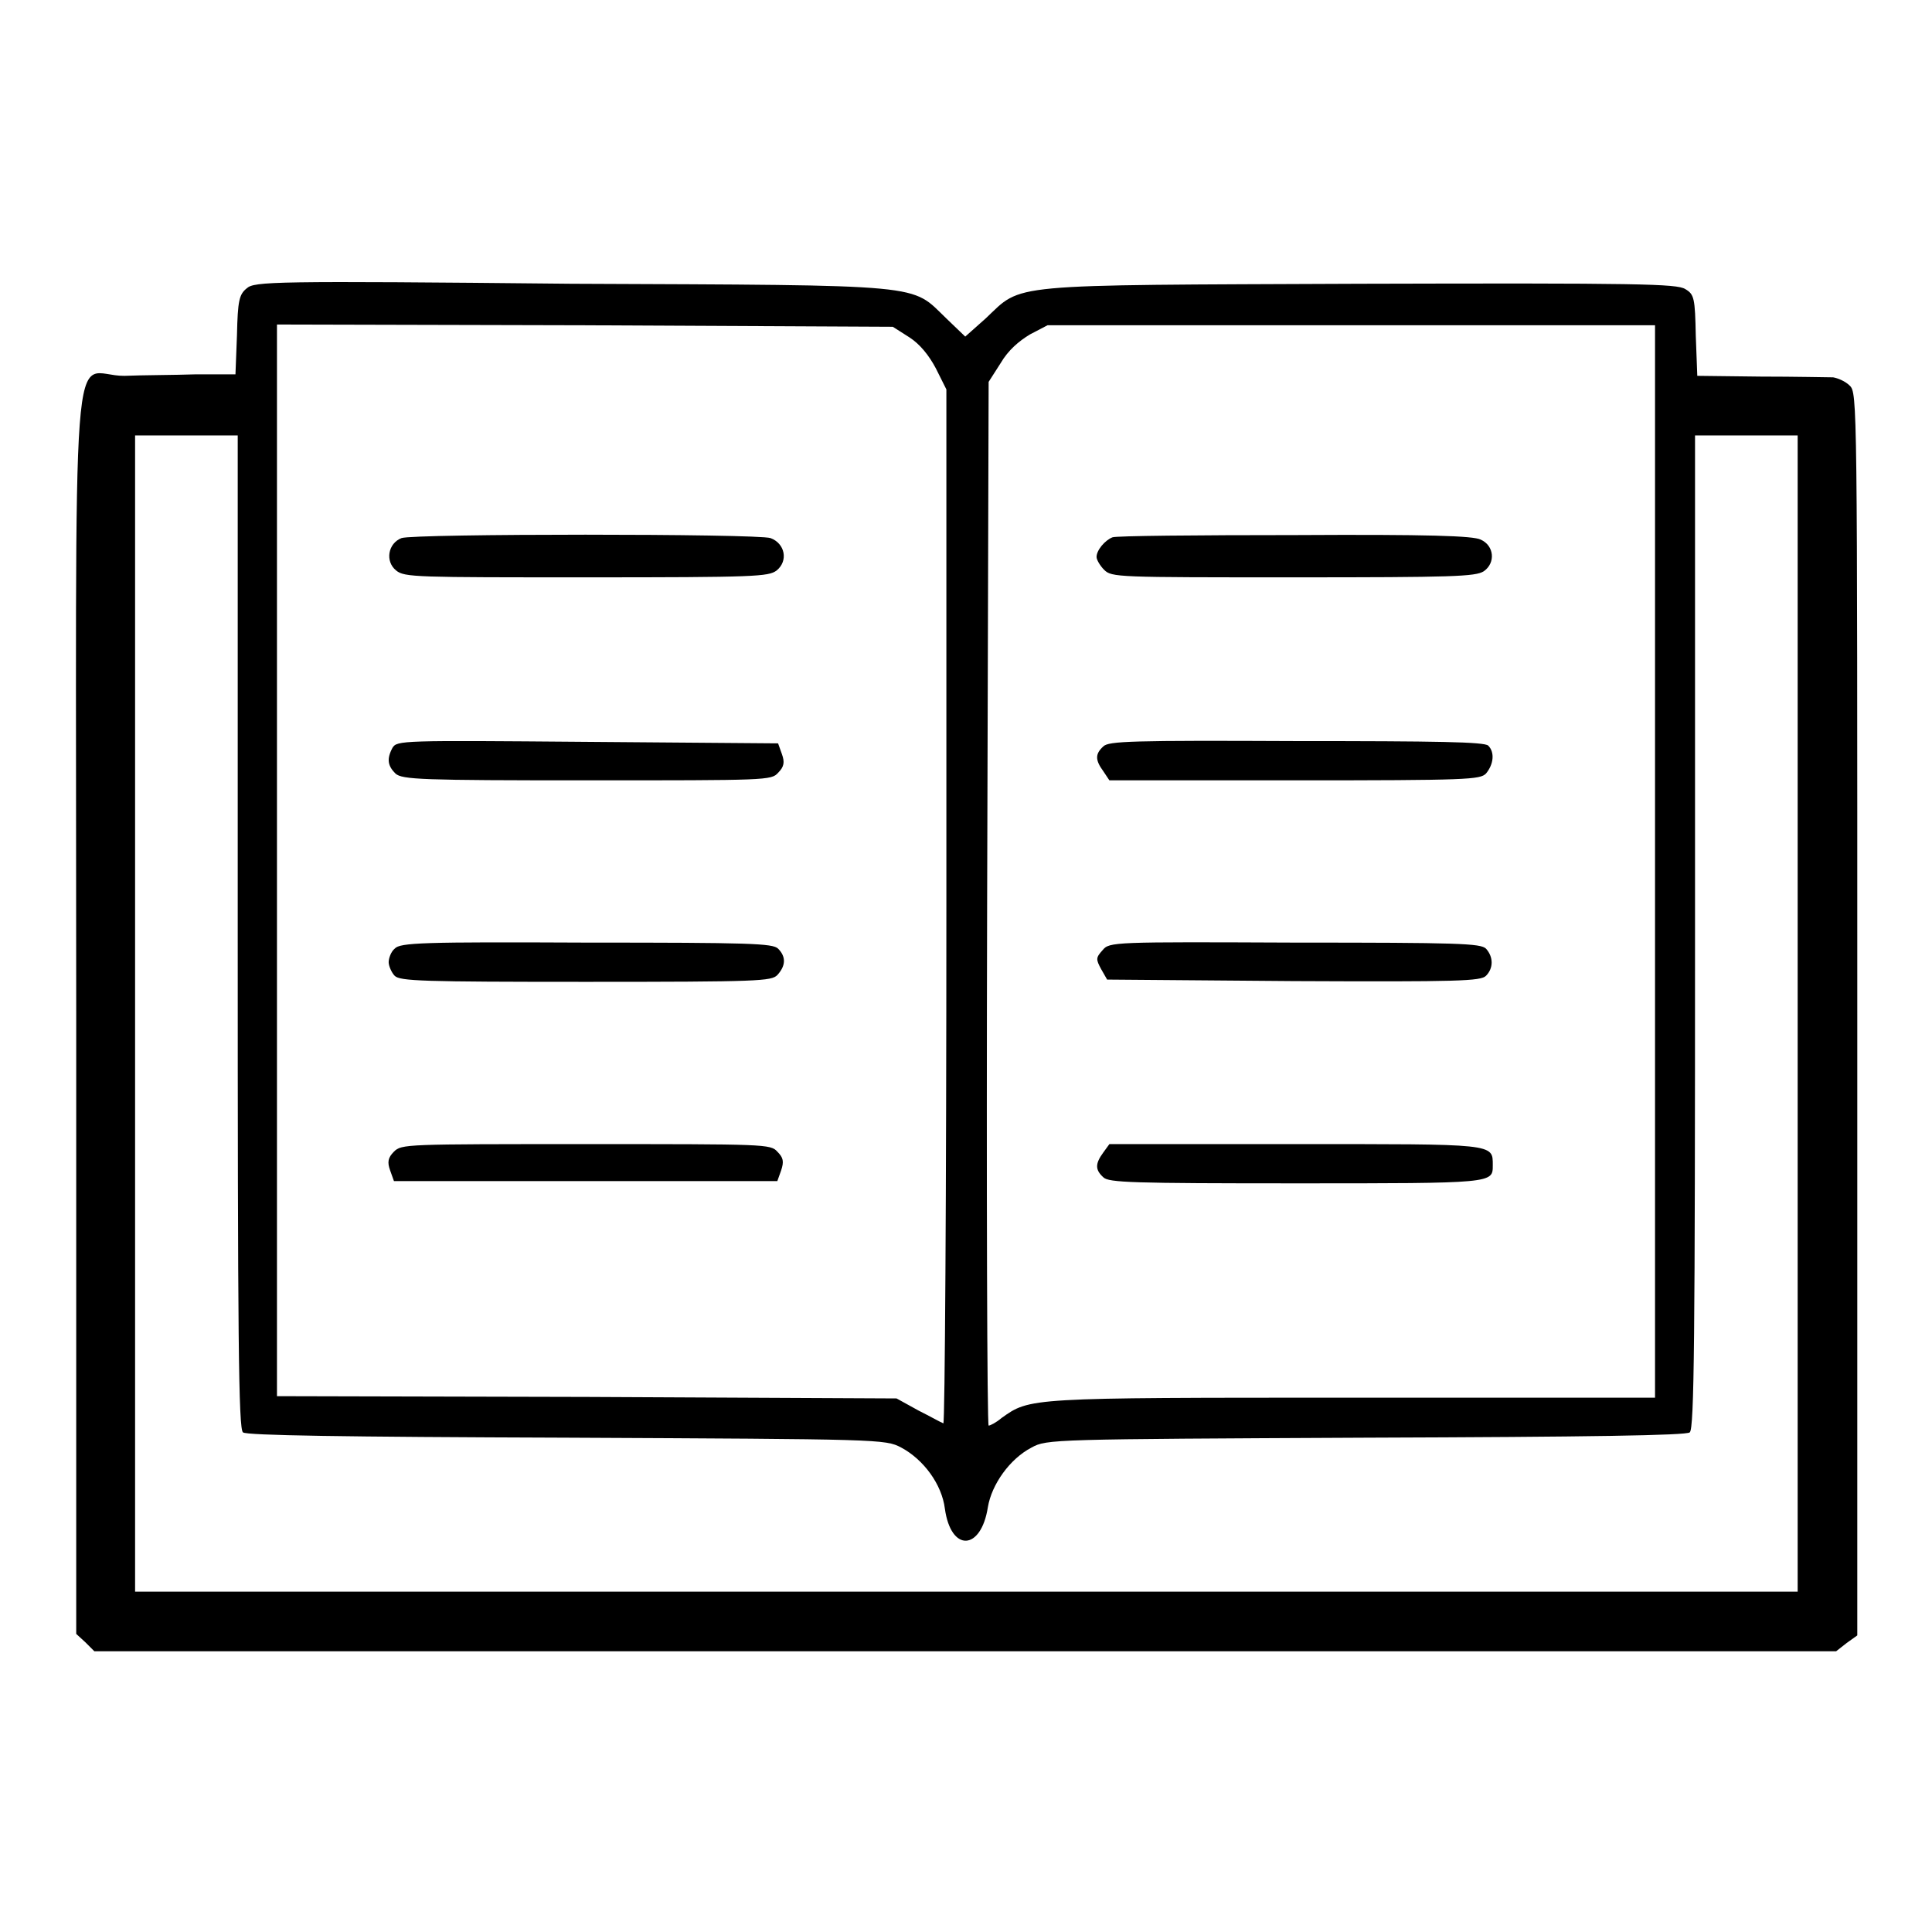
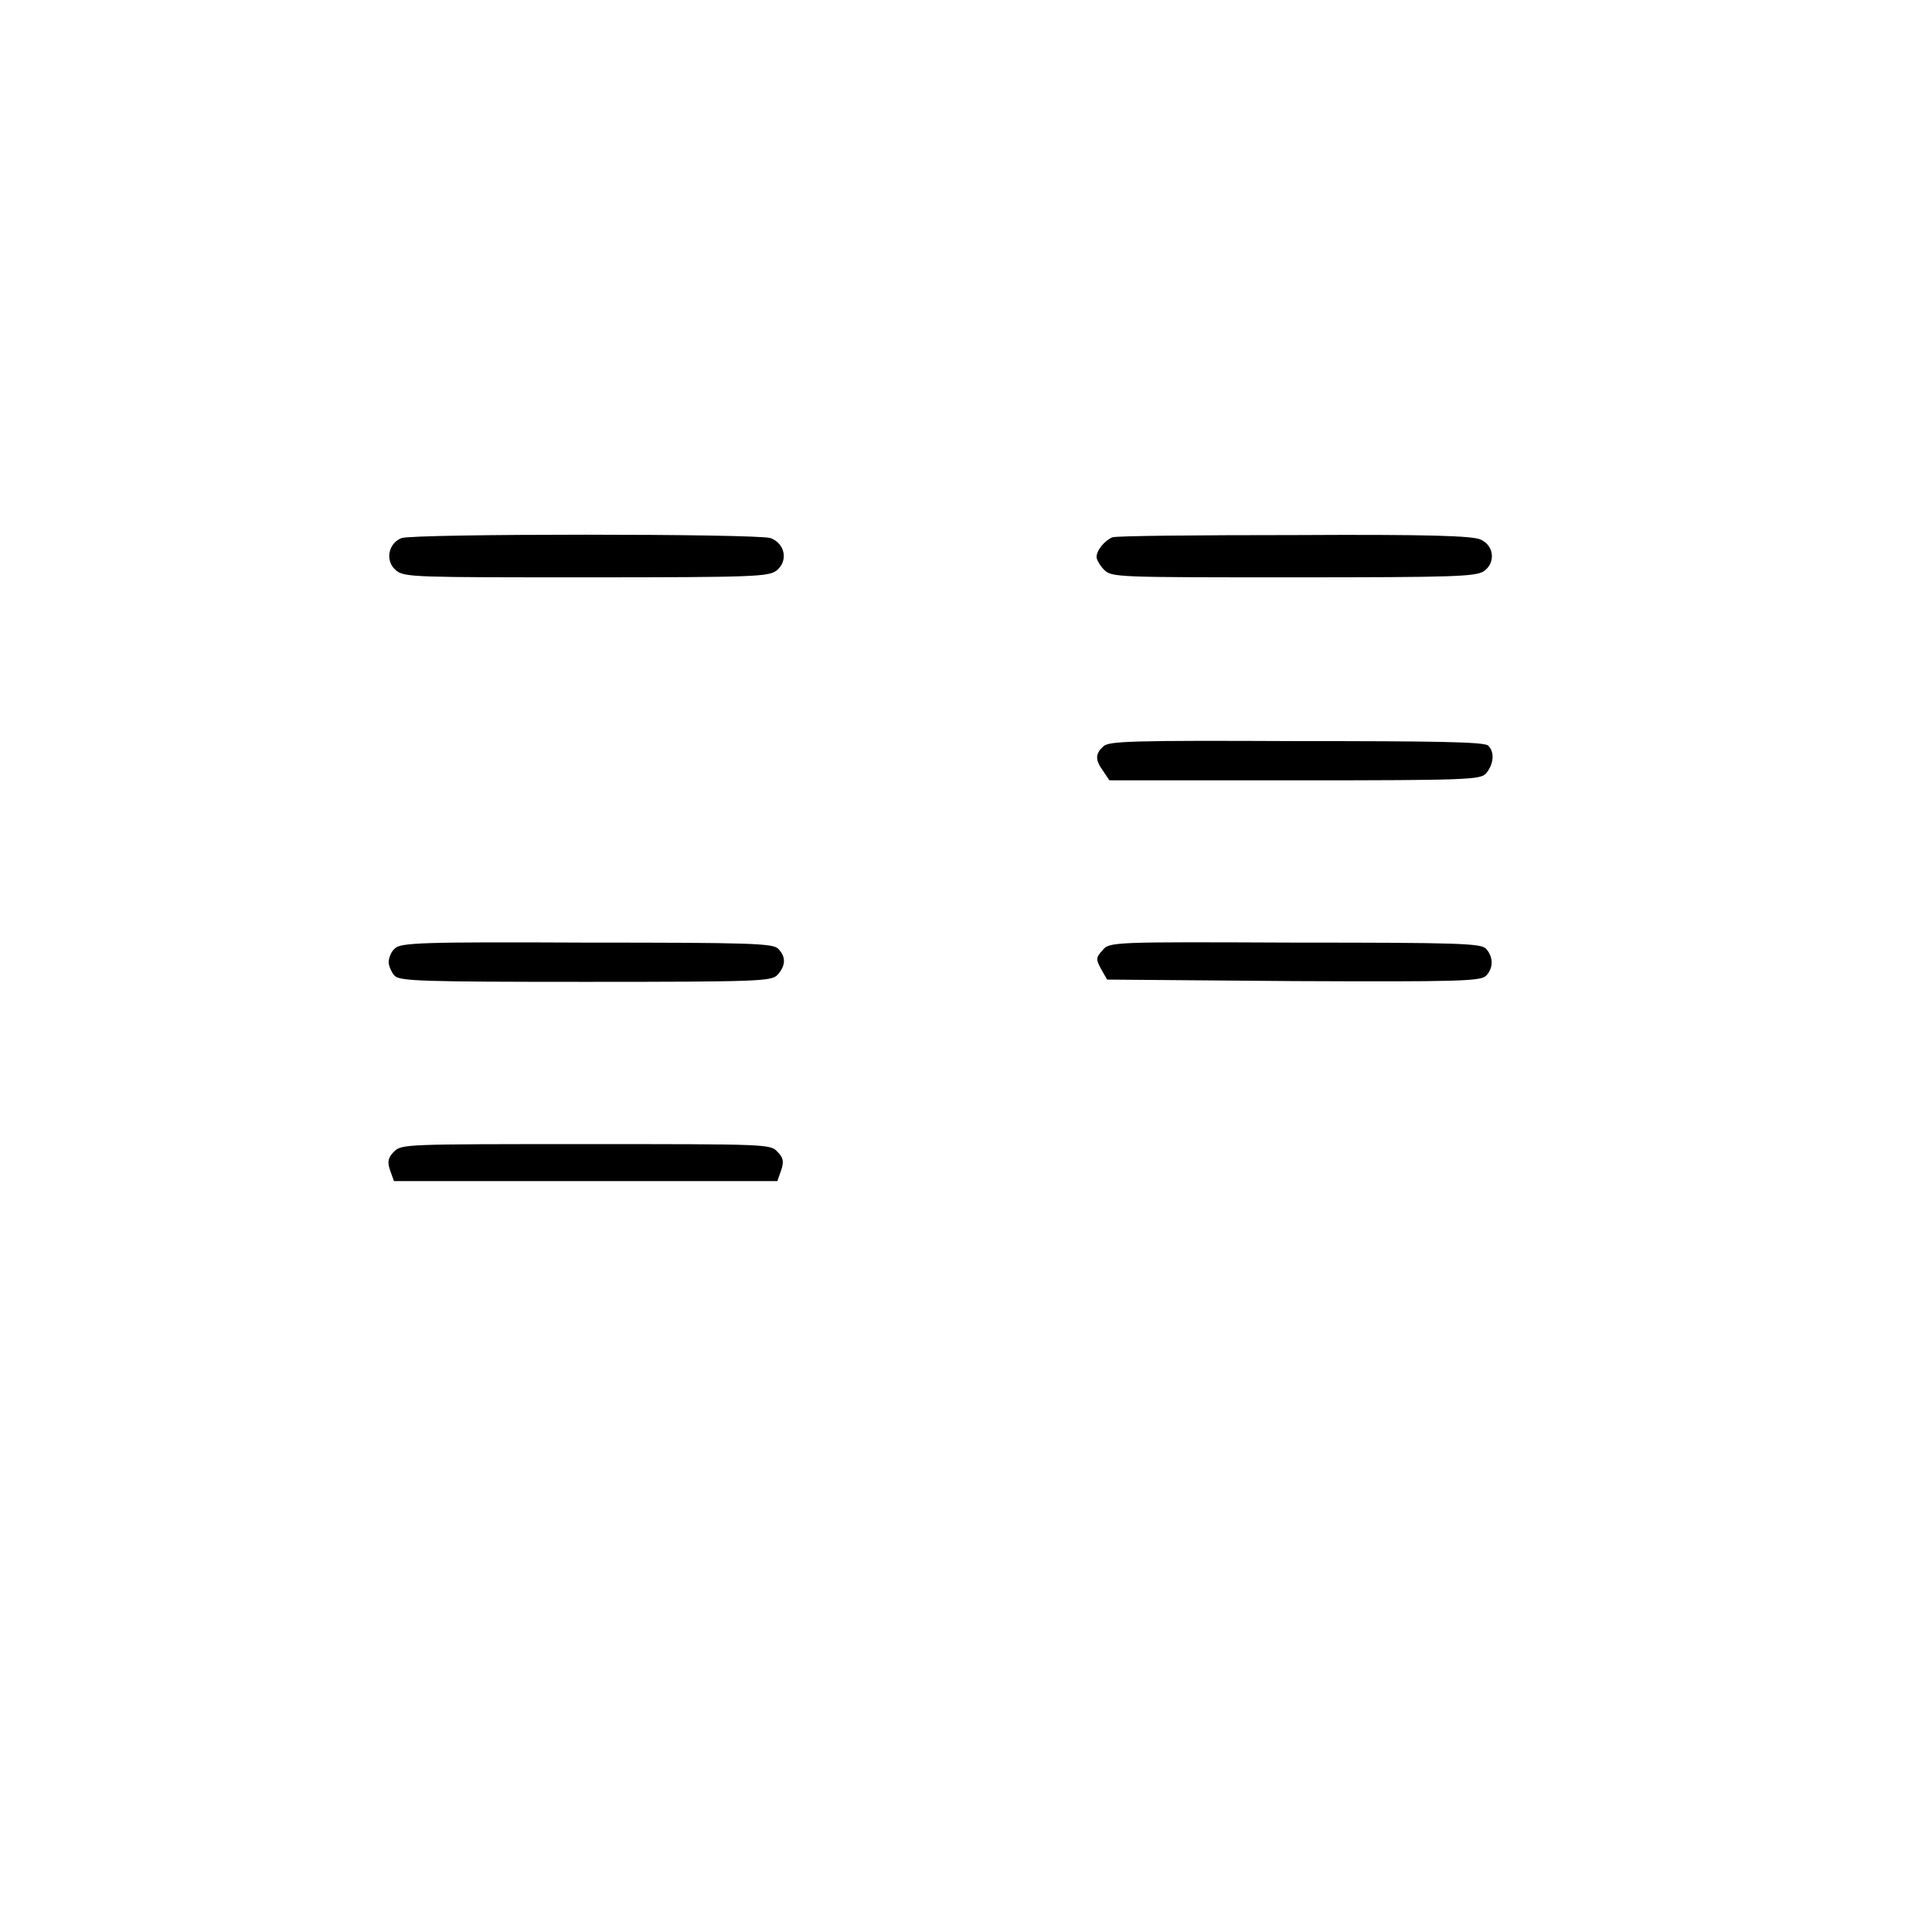
<svg xmlns="http://www.w3.org/2000/svg" version="1.1" x="0px" y="0px" viewBox="0 0 256 256" enable-background="new 0 0 256 256" xml:space="preserve">
  <g>
    <g>
      <g>
-         <path fill="#000000" d="M32.7,38.2c-1,0.8-1.2,1.6-1.3,6.2l-0.2,5.2L26,49.6c-2.9,0.1-7.2,0.1-9.5,0.2c-7.3,0.1-6.4-11-6.4,84.4v82.3l1.2,1.1l1.2,1.2h115.4h115.4l1.4-1.1l1.4-1v-82.3c0-81.6,0-82.3-1-83.3c-0.6-0.6-1.6-1-2.2-1.1c-0.7,0-5-0.1-9.6-0.1l-8.4-0.1l-0.2-5.3c-0.1-5-0.2-5.5-1.4-6.2c-1.1-0.7-6.2-0.8-43.1-0.7c-47.5,0.2-44.6-0.1-49.6,4.6l-2.7,2.4l-2.5-2.4c-4.8-4.6-2-4.4-49.7-4.6C36.1,37.2,33.7,37.3,32.7,38.2z M120.5,44.7c1.4,0.9,2.6,2.4,3.5,4.1l1.4,2.8v68.6c0,37.8-0.2,68.5-0.4,68.4c-0.3-0.1-1.7-0.9-3.3-1.7l-2.9-1.6l-41-0.2l-41.1-0.1v-71.1V43l40.8,0.1l40.8,0.2L120.5,44.7z M219.3,114.1v71.1h-40.1c-43.1,0-42.7,0-46.5,2.7c-0.7,0.6-1.5,1-1.7,1c-0.2,0-0.3-31.1-0.2-69.1l0.2-69.2l1.6-2.5c1-1.7,2.4-2.9,3.9-3.8l2.3-1.2H179h40.3L219.3,114.1L219.3,114.1z M31.5,123.5c0,53.9,0.1,65.9,0.7,66.3c0.5,0.4,13.2,0.6,42.9,0.7c41.6,0.2,42.2,0.2,44.3,1.3c3,1.6,5.4,4.9,5.8,8.1c0.8,5.8,4.8,5.6,5.7-0.2c0.5-3,2.9-6.4,5.8-7.9c2-1.1,2.7-1.1,44.3-1.3c29.7-0.1,42.4-0.3,42.9-0.7c0.6-0.5,0.7-12.4,0.7-66.3V57.7h6.8h6.8v76.6v76.6H128H17.9v-76.6V57.7h6.8h6.8V123.5z" />
        <path fill="#000000" d="M53.2,71.3c-1.8,0.7-2.2,3.1-0.7,4.3c1.1,0.9,2.7,0.9,25.2,0.9c22.5,0,24.1-0.1,25.2-0.9c1.6-1.3,1.1-3.6-0.8-4.3C100.3,70.7,54.8,70.7,53.2,71.3z" />
-         <path fill="#000000" d="M52,99.1c-0.8,1.5-0.6,2.4,0.4,3.4c0.9,0.8,3.4,0.9,25.4,0.9c23.9,0,24.4,0,25.3-1c0.8-0.8,0.9-1.4,0.5-2.5l-0.5-1.4l-25.3-0.2C53.2,98.1,52.6,98.1,52,99.1z" />
        <path fill="#000000" d="M52.3,125.7c-0.5,0.4-0.8,1.3-0.8,1.8c0,0.5,0.4,1.4,0.8,1.8c0.7,0.7,3.7,0.8,25.3,0.8c23.1,0,24.6-0.1,25.4-0.9c1.1-1.2,1.2-2.4,0.1-3.5c-0.7-0.7-3.7-0.8-25.4-0.8C56,124.8,53,124.9,52.3,125.7z" />
        <path fill="#000000" d="M52.2,152.6c-0.8,0.8-0.9,1.4-0.5,2.5l0.5,1.4h25.4h25.4l0.5-1.4c0.4-1.2,0.3-1.7-0.5-2.5c-0.9-1-1.5-1-25.4-1C53.7,151.6,53.2,151.6,52.2,152.6z" />
        <path fill="#000000" d="M147.4,71.2c-1,0.4-2.1,1.7-2.1,2.6c0,0.4,0.5,1.2,1,1.7c1,1,1.7,1,25.1,1c21.1,0,24.1-0.1,25.2-0.8c1.6-1.1,1.4-3.4-0.4-4.2c-1-0.5-6.9-0.7-24.6-0.6C158.7,70.9,147.8,71,147.4,71.2z" />
        <path fill="#000000" d="M146.2,98.9c-1.1,1-1.1,1.8,0,3.3l0.8,1.2h24.5c23.1,0,24.6-0.1,25.4-0.9c1-1.2,1.2-2.8,0.3-3.7c-0.5-0.5-6.8-0.6-25.4-0.6C149.9,98.1,146.9,98.2,146.2,98.9z" />
        <path fill="#000000" d="M146.1,125.9c-0.9,1-0.9,1.2-0.2,2.5l0.8,1.4l24.7,0.2c22,0.1,24.8,0,25.5-0.7c1-1,1-2.5,0-3.6c-0.7-0.7-3.7-0.8-25.3-0.8C147.5,124.8,147,124.8,146.1,125.9z" />
-         <path fill="#000000" d="M146.2,152.7c-1.1,1.5-1.1,2.3,0,3.3c0.7,0.7,3.8,0.8,25.6,0.8c26.2,0,26,0,26-2.4c0-2.9,0.4-2.8-26.2-2.8h-24.6L146.2,152.7z" />
      </g>
    </g>
  </g>
</svg>